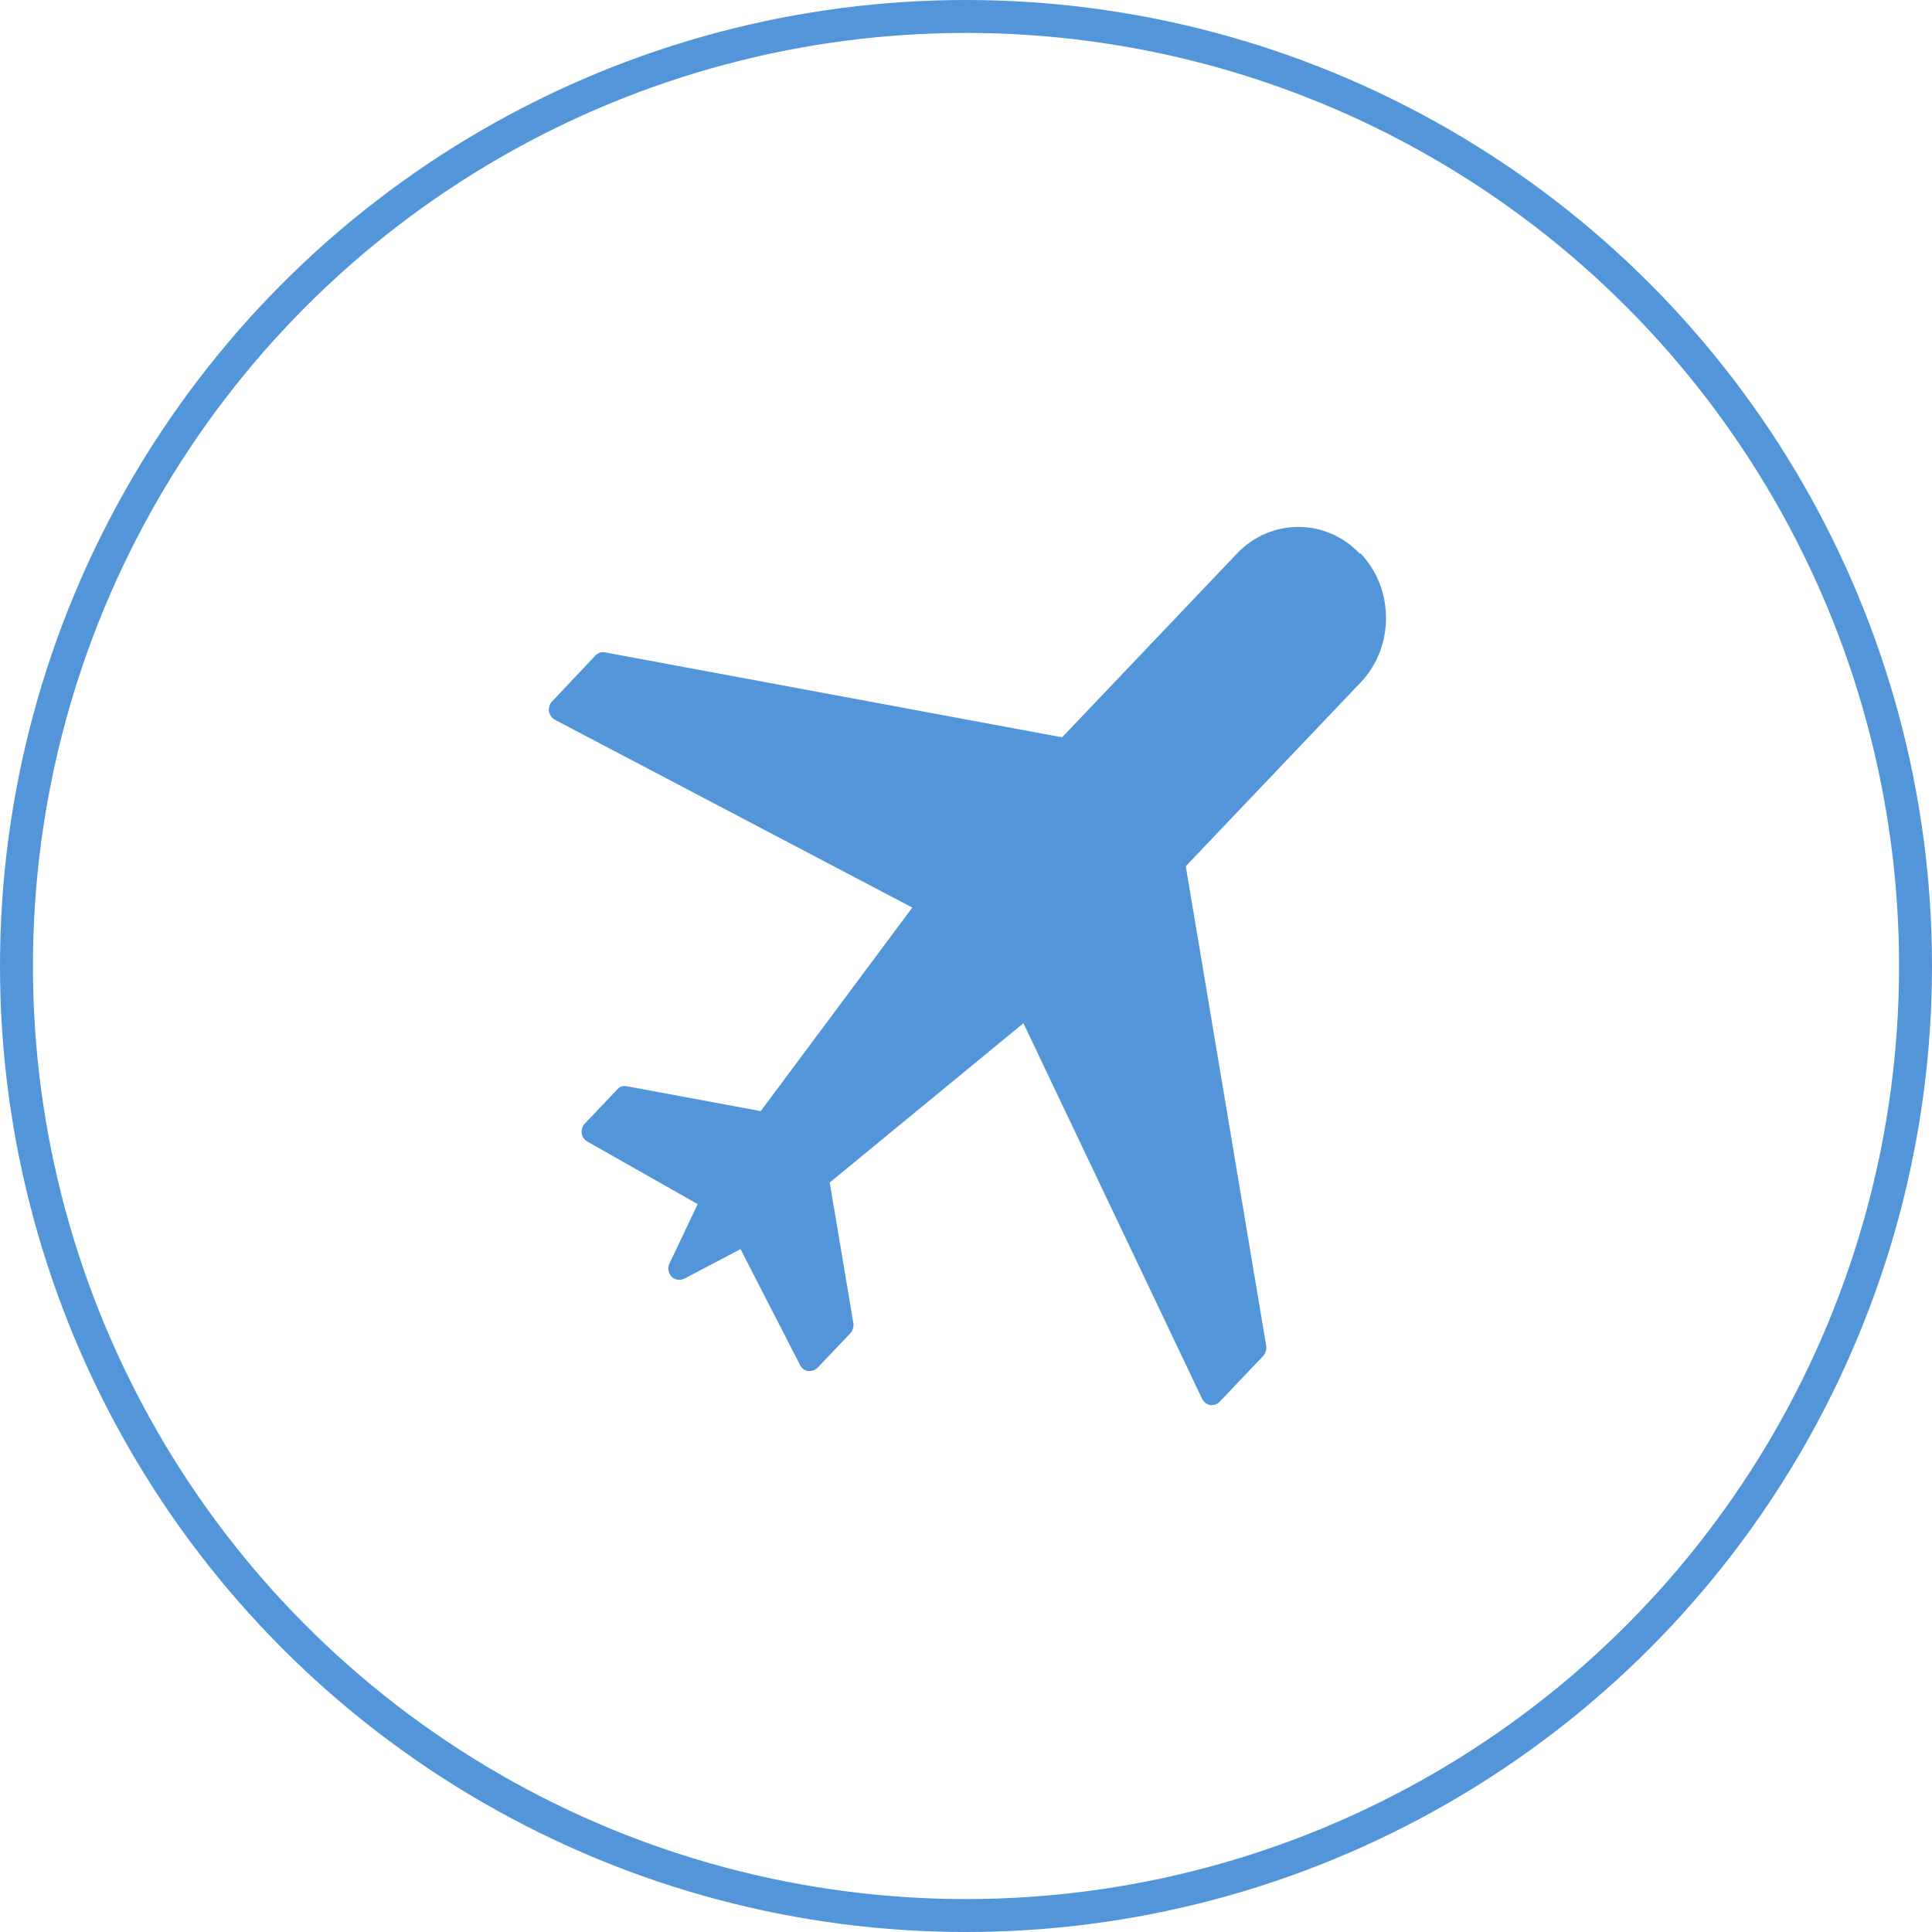
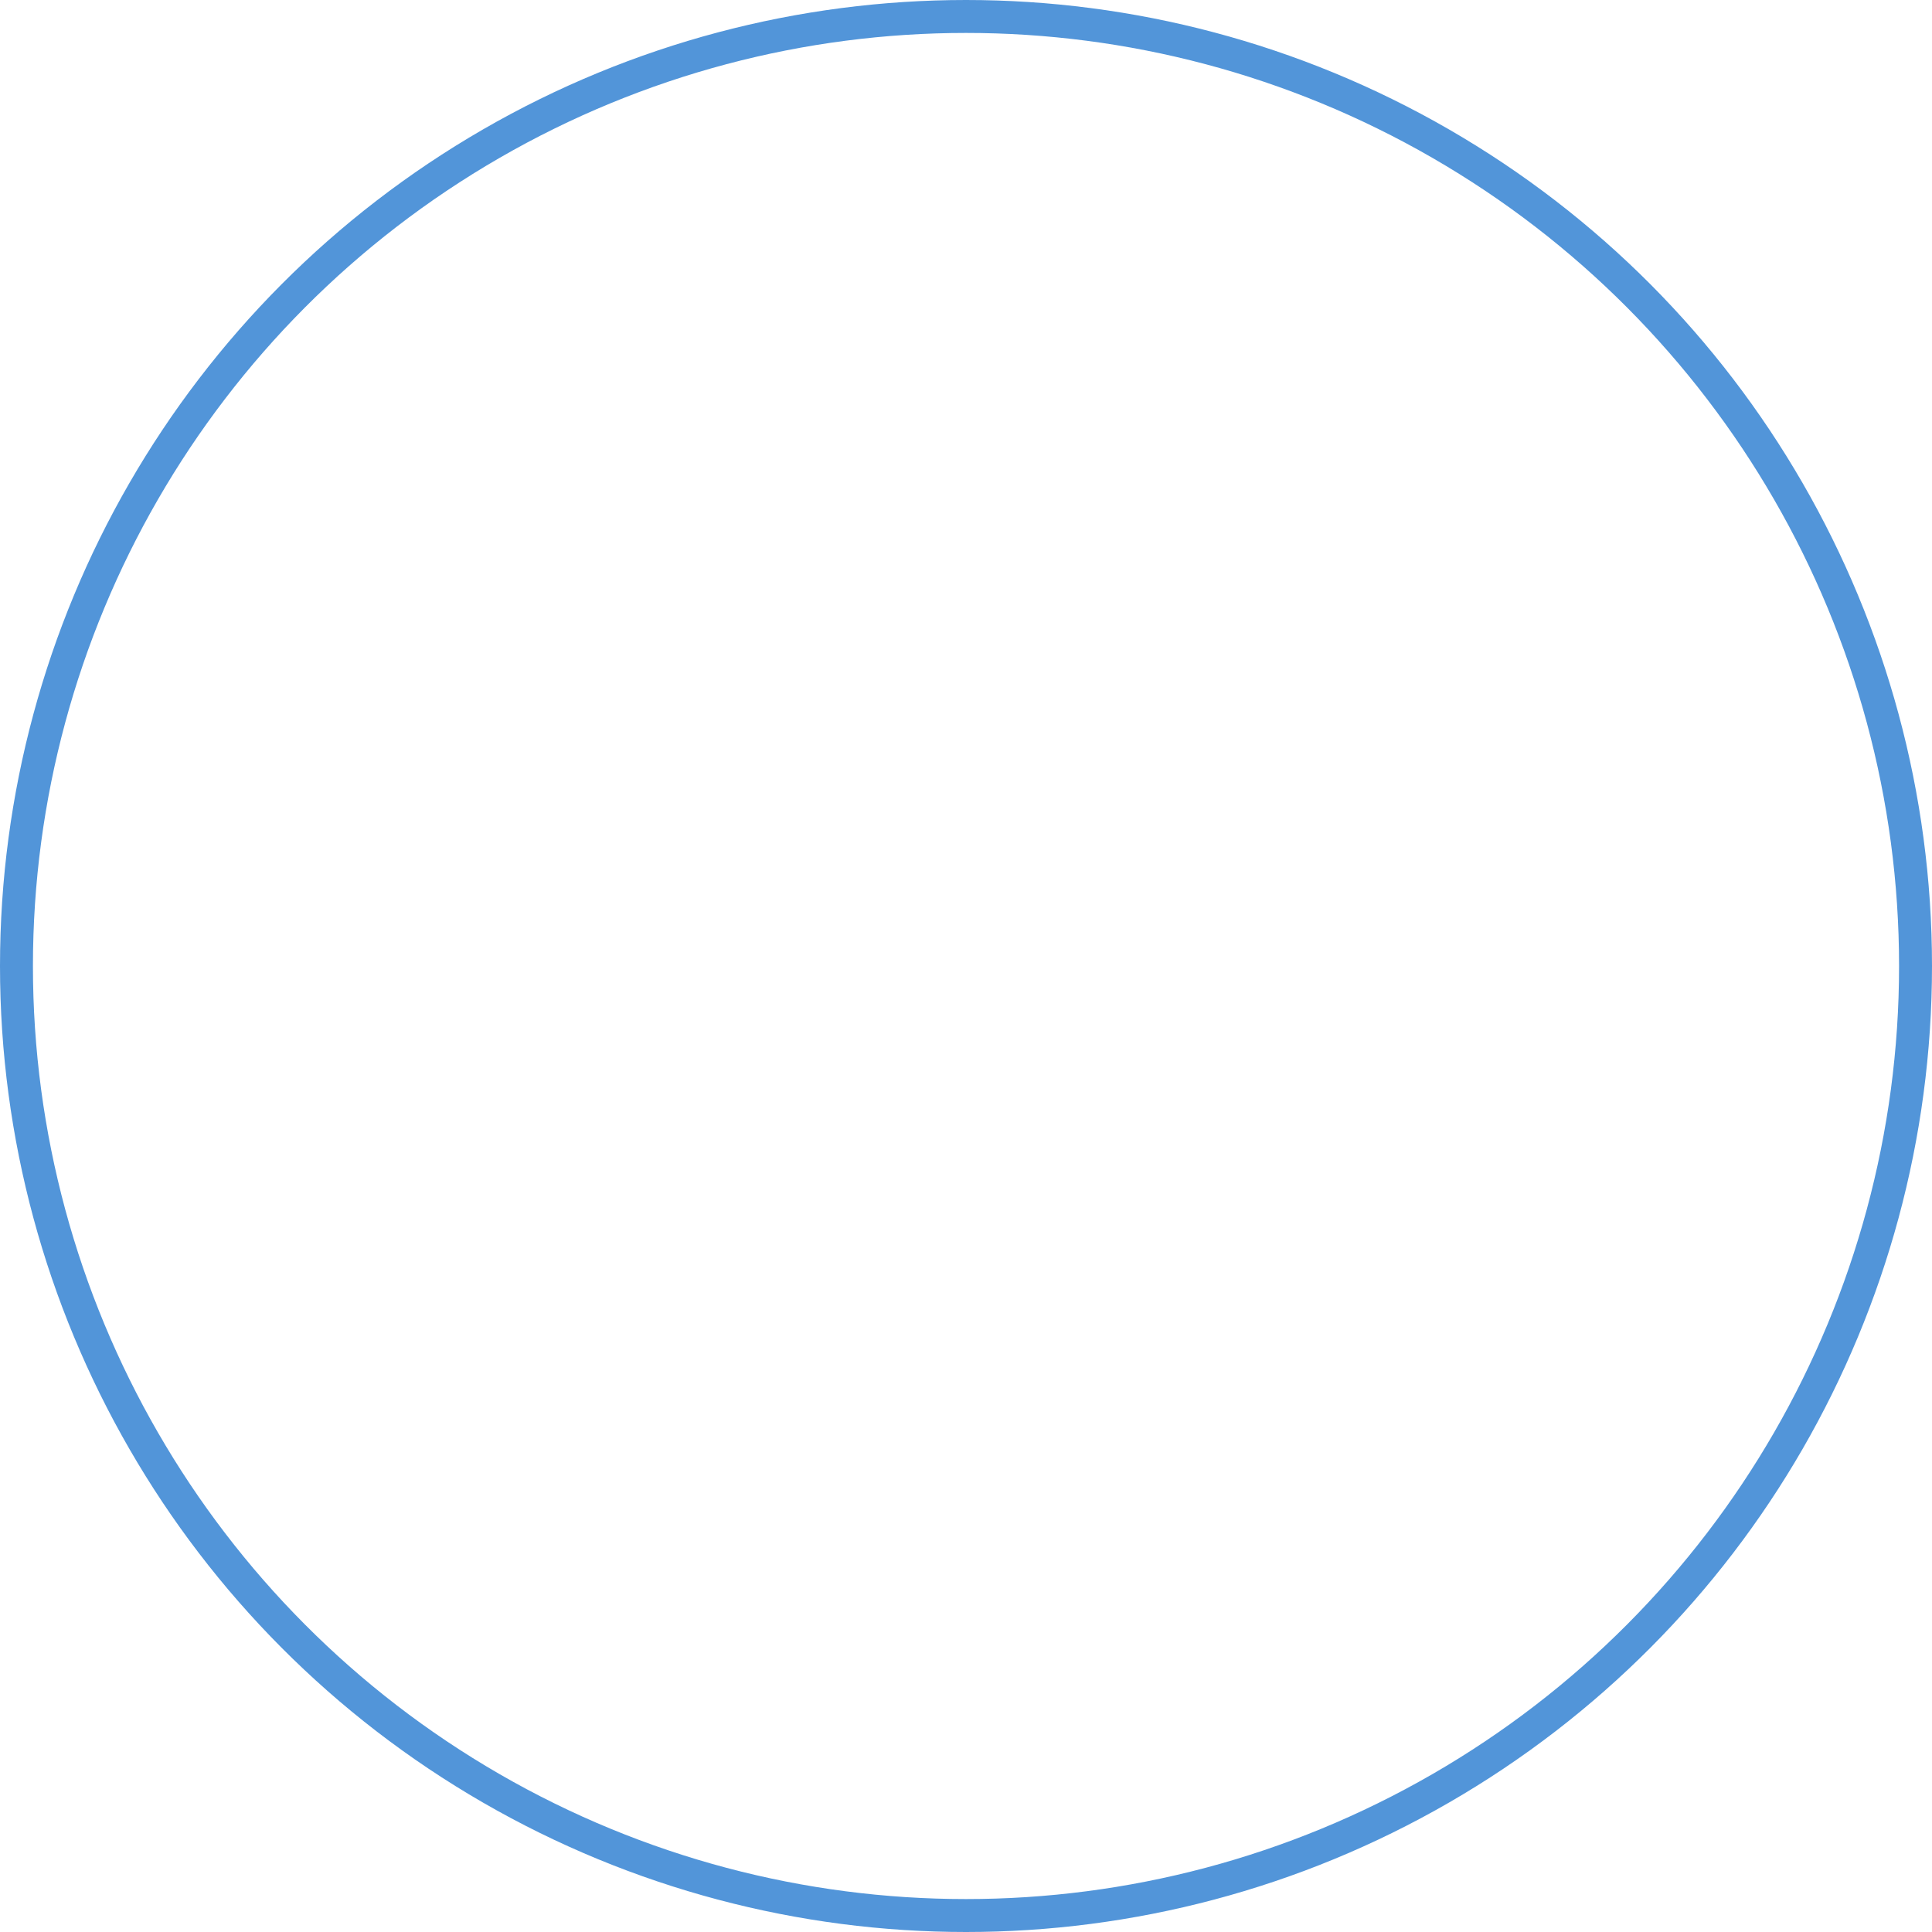
<svg xmlns="http://www.w3.org/2000/svg" width="88" height="88" viewBox="0 0 88 88" fill="none">
  <circle cx="44" cy="44" r="43.25" stroke="#5295D9" stroke-width="1.5" />
-   <path d="M61.929 25.213C60.39 23.596 57.883 23.596 56.343 25.213L48.377 33.584L27.558 29.715C27.399 29.682 27.24 29.732 27.113 29.866L25.146 31.95C25.035 32.067 24.987 32.233 25.003 32.4C25.035 32.567 25.13 32.7 25.273 32.784L41.554 41.338L34.651 50.61L28.542 49.476C28.383 49.442 28.224 49.492 28.113 49.626L26.637 51.177C26.526 51.293 26.479 51.46 26.495 51.61C26.511 51.777 26.606 51.91 26.748 51.994L31.779 54.845L30.494 57.547C30.398 57.747 30.43 57.98 30.589 58.147C30.684 58.247 30.811 58.297 30.938 58.297C31.017 58.297 31.081 58.28 31.16 58.247L33.731 56.896L36.444 62.182C36.523 62.333 36.65 62.432 36.809 62.449C36.841 62.449 36.857 62.449 36.889 62.449C37.015 62.449 37.142 62.399 37.238 62.299L38.729 60.732C38.84 60.615 38.888 60.448 38.872 60.281L37.793 53.861L46.616 46.608L54.756 63.717C54.836 63.867 54.963 63.967 55.121 64C55.153 64 55.169 64 55.201 64C55.328 64 55.455 63.95 55.55 63.85L57.533 61.766C57.644 61.649 57.692 61.482 57.676 61.315L54.011 39.454L61.977 31.083C63.516 29.465 63.516 26.831 61.977 25.213H61.929Z" fill="#5295D9" />
</svg>